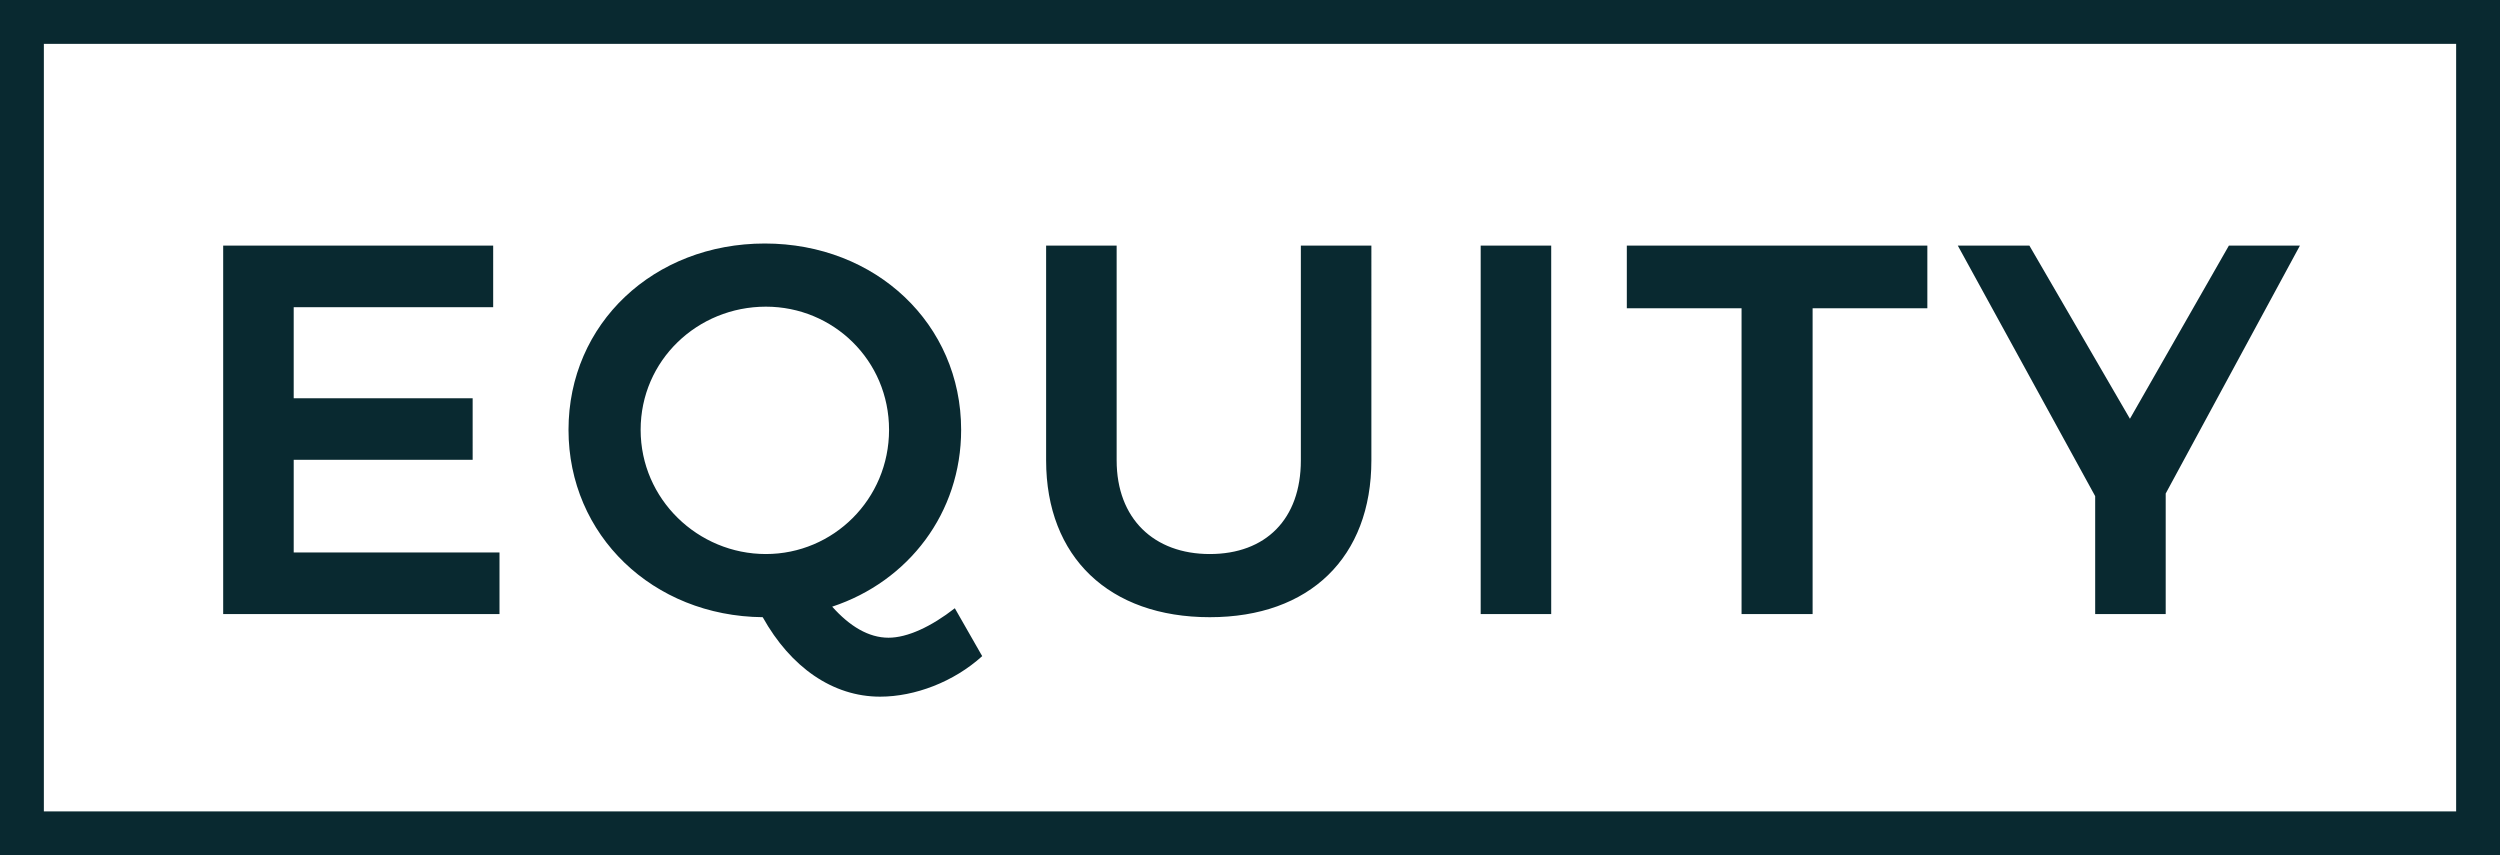
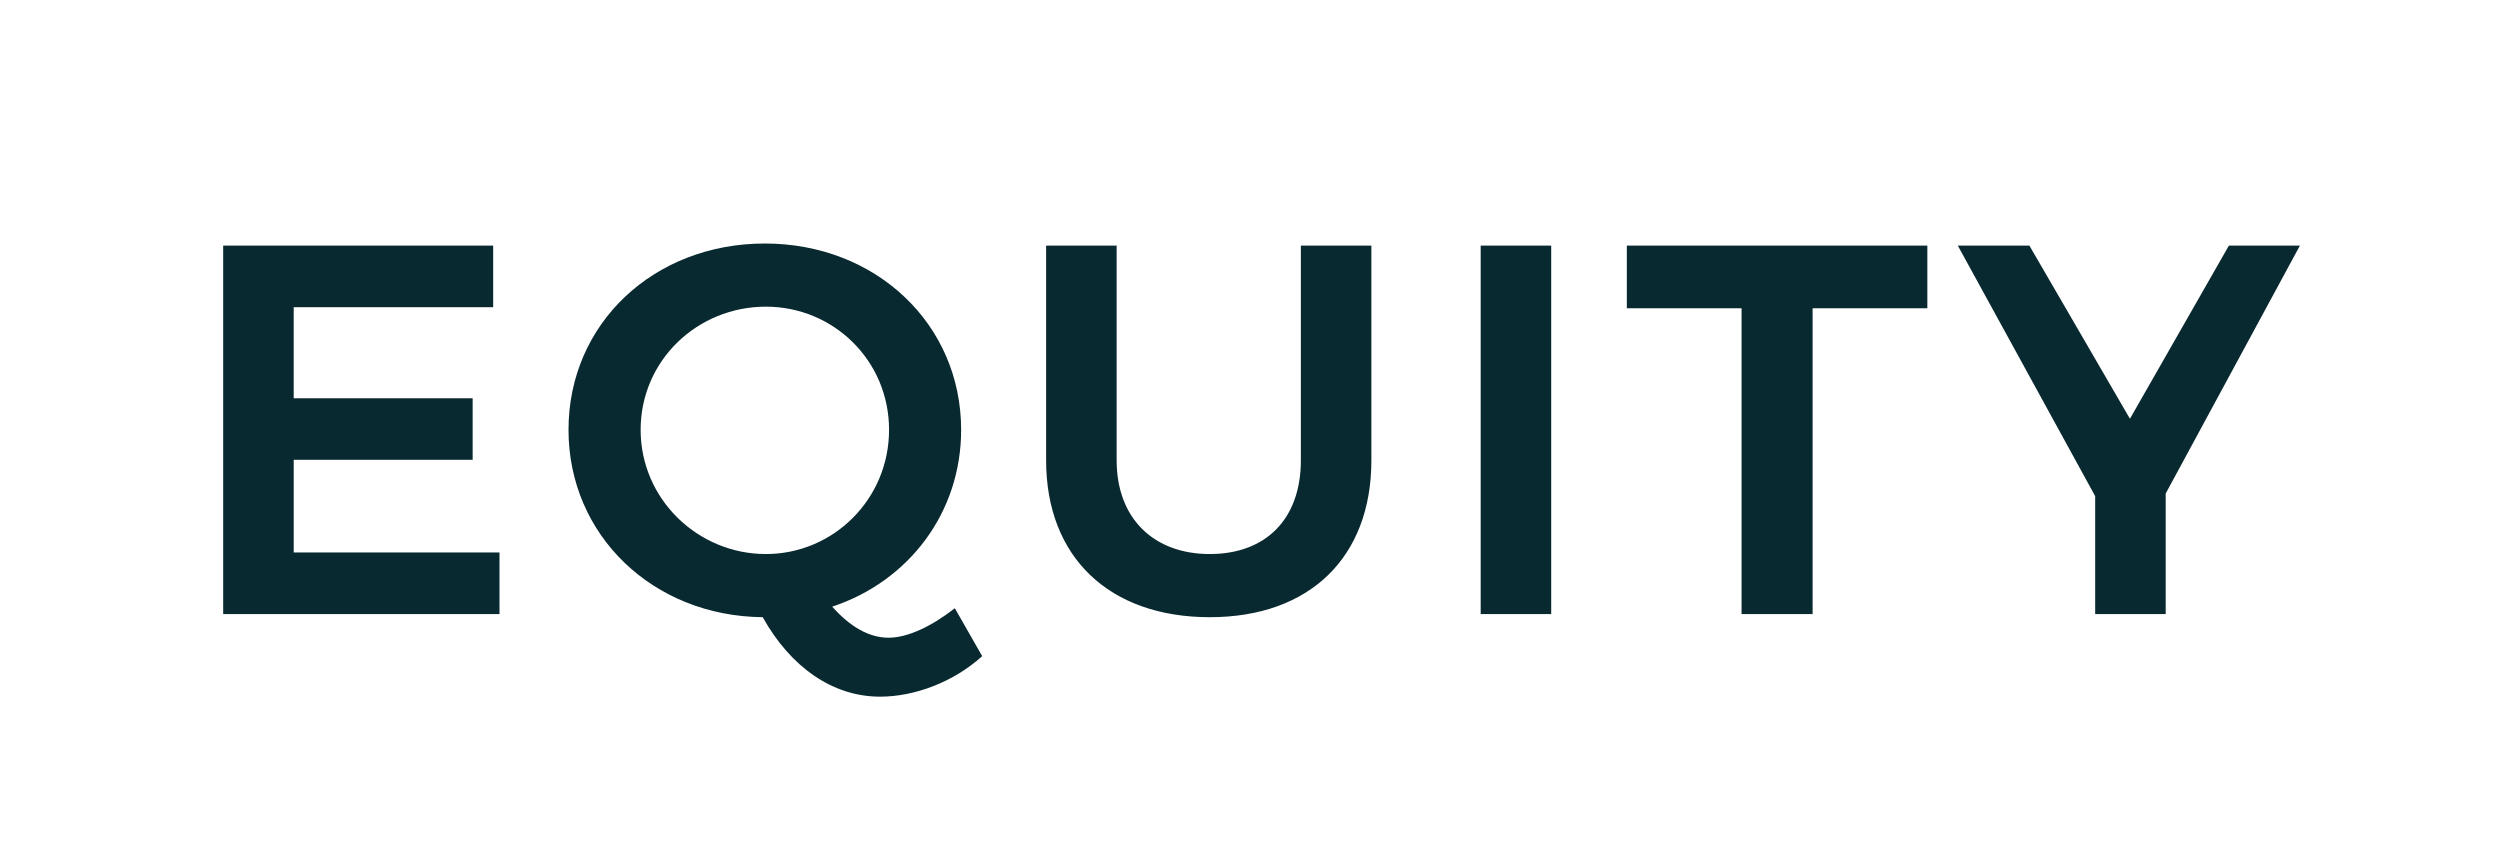
<svg xmlns="http://www.w3.org/2000/svg" width="114" height="39" fill="none">
  <path d="M10.177 11.2V28h12.6v-2.808h-9.384v-4.224h8.16V18.16h-8.16v-4.152h9.096V11.2H10.177zM43.54 27.736c-1.08.84-2.16 1.344-3.024 1.344-.912 0-1.776-.528-2.568-1.416 3.48-1.152 5.88-4.272 5.88-8.064 0-4.824-3.888-8.496-8.952-8.496s-8.952 3.648-8.952 8.496c0 4.8 3.84 8.496 8.856 8.544 1.272 2.28 3.192 3.624 5.352 3.624 1.584 0 3.36-.672 4.656-1.848l-1.248-2.184zM29.213 19.6c0-3.168 2.592-5.616 5.712-5.616 3.072 0 5.616 2.448 5.616 5.616s-2.544 5.664-5.616 5.664c-3.096 0-5.712-2.496-5.712-5.664zm21.706 1.392V11.2h-3.216v9.792c0 4.416 2.88 7.152 7.464 7.152 4.56 0 7.368-2.736 7.368-7.152V11.2h-3.216v9.792c0 2.688-1.608 4.272-4.152 4.272s-4.248-1.608-4.248-4.272zm16.6-9.792V28h3.216V11.2H67.52zm6.664 0v2.856h5.232V28h3.24V14.056h5.232V11.2H74.183zm30.694 0h-3.24l-4.512 7.896L92.54 11.2h-3.264l6.264 11.424V28h3.216v-5.496l6.12-11.304z" fill="#092930" />
-   <path stroke="#092930" stroke-width="2" d="M1 1h112v37H1z" />
</svg>